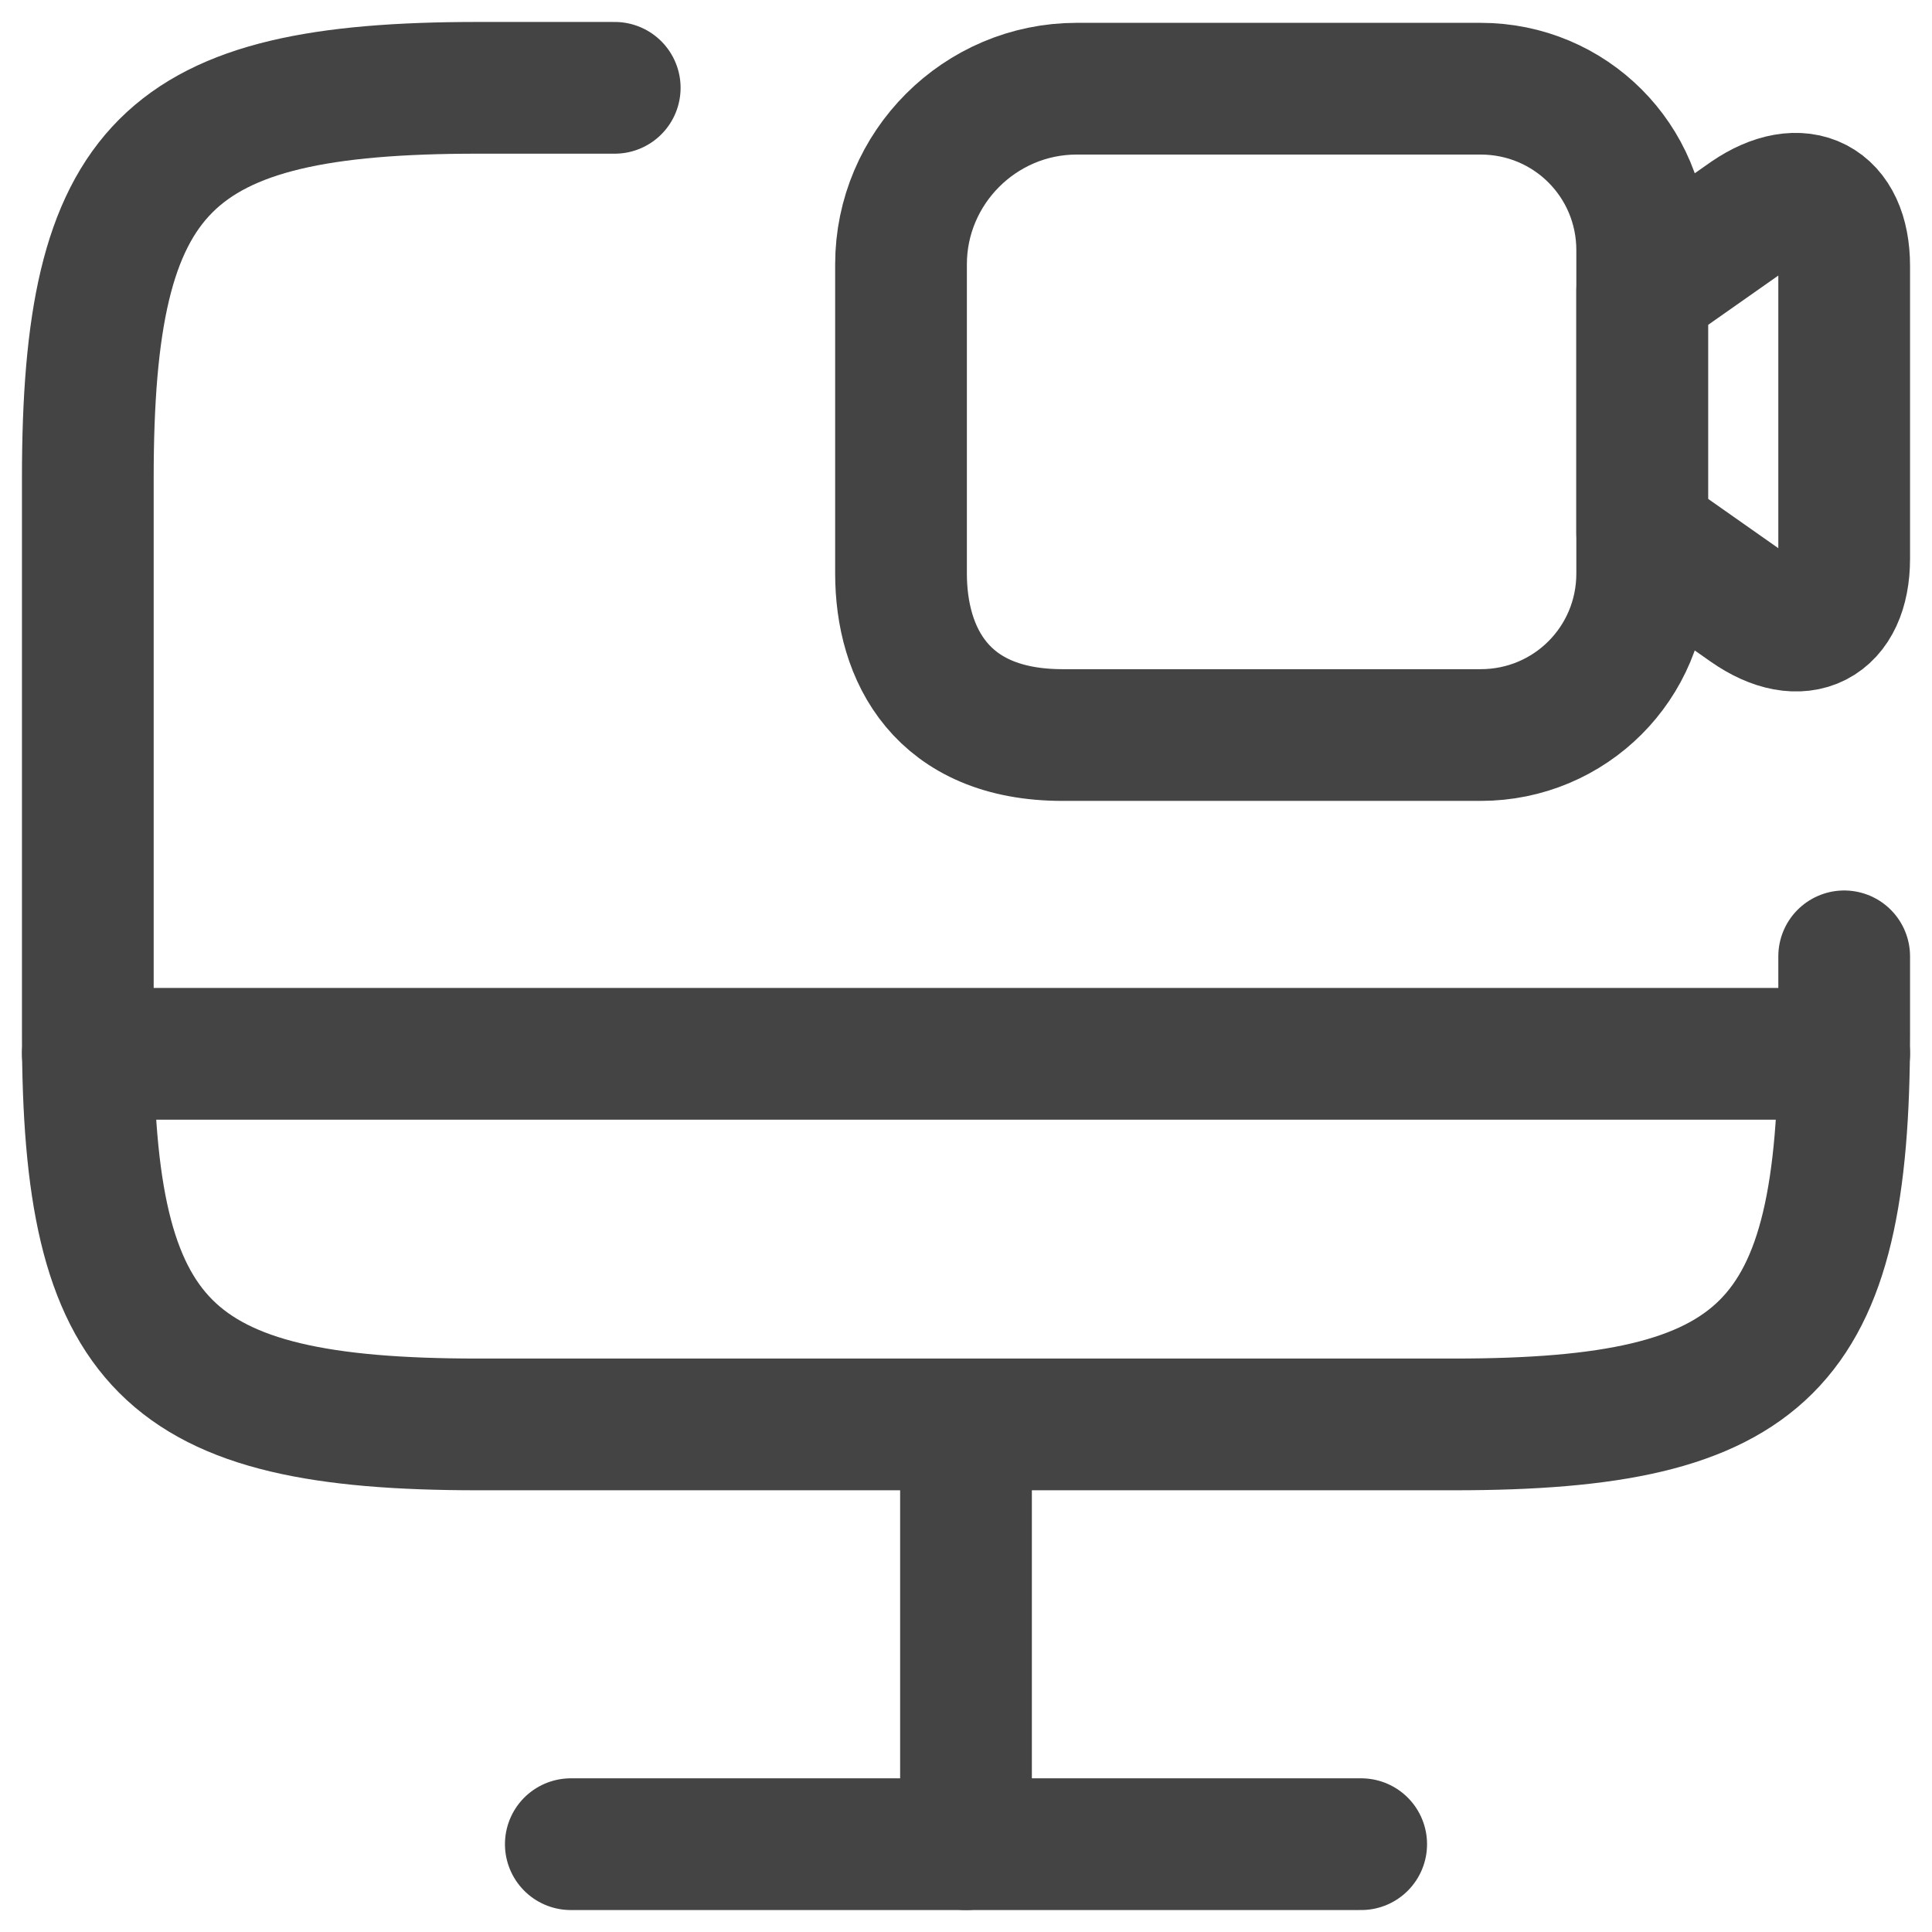
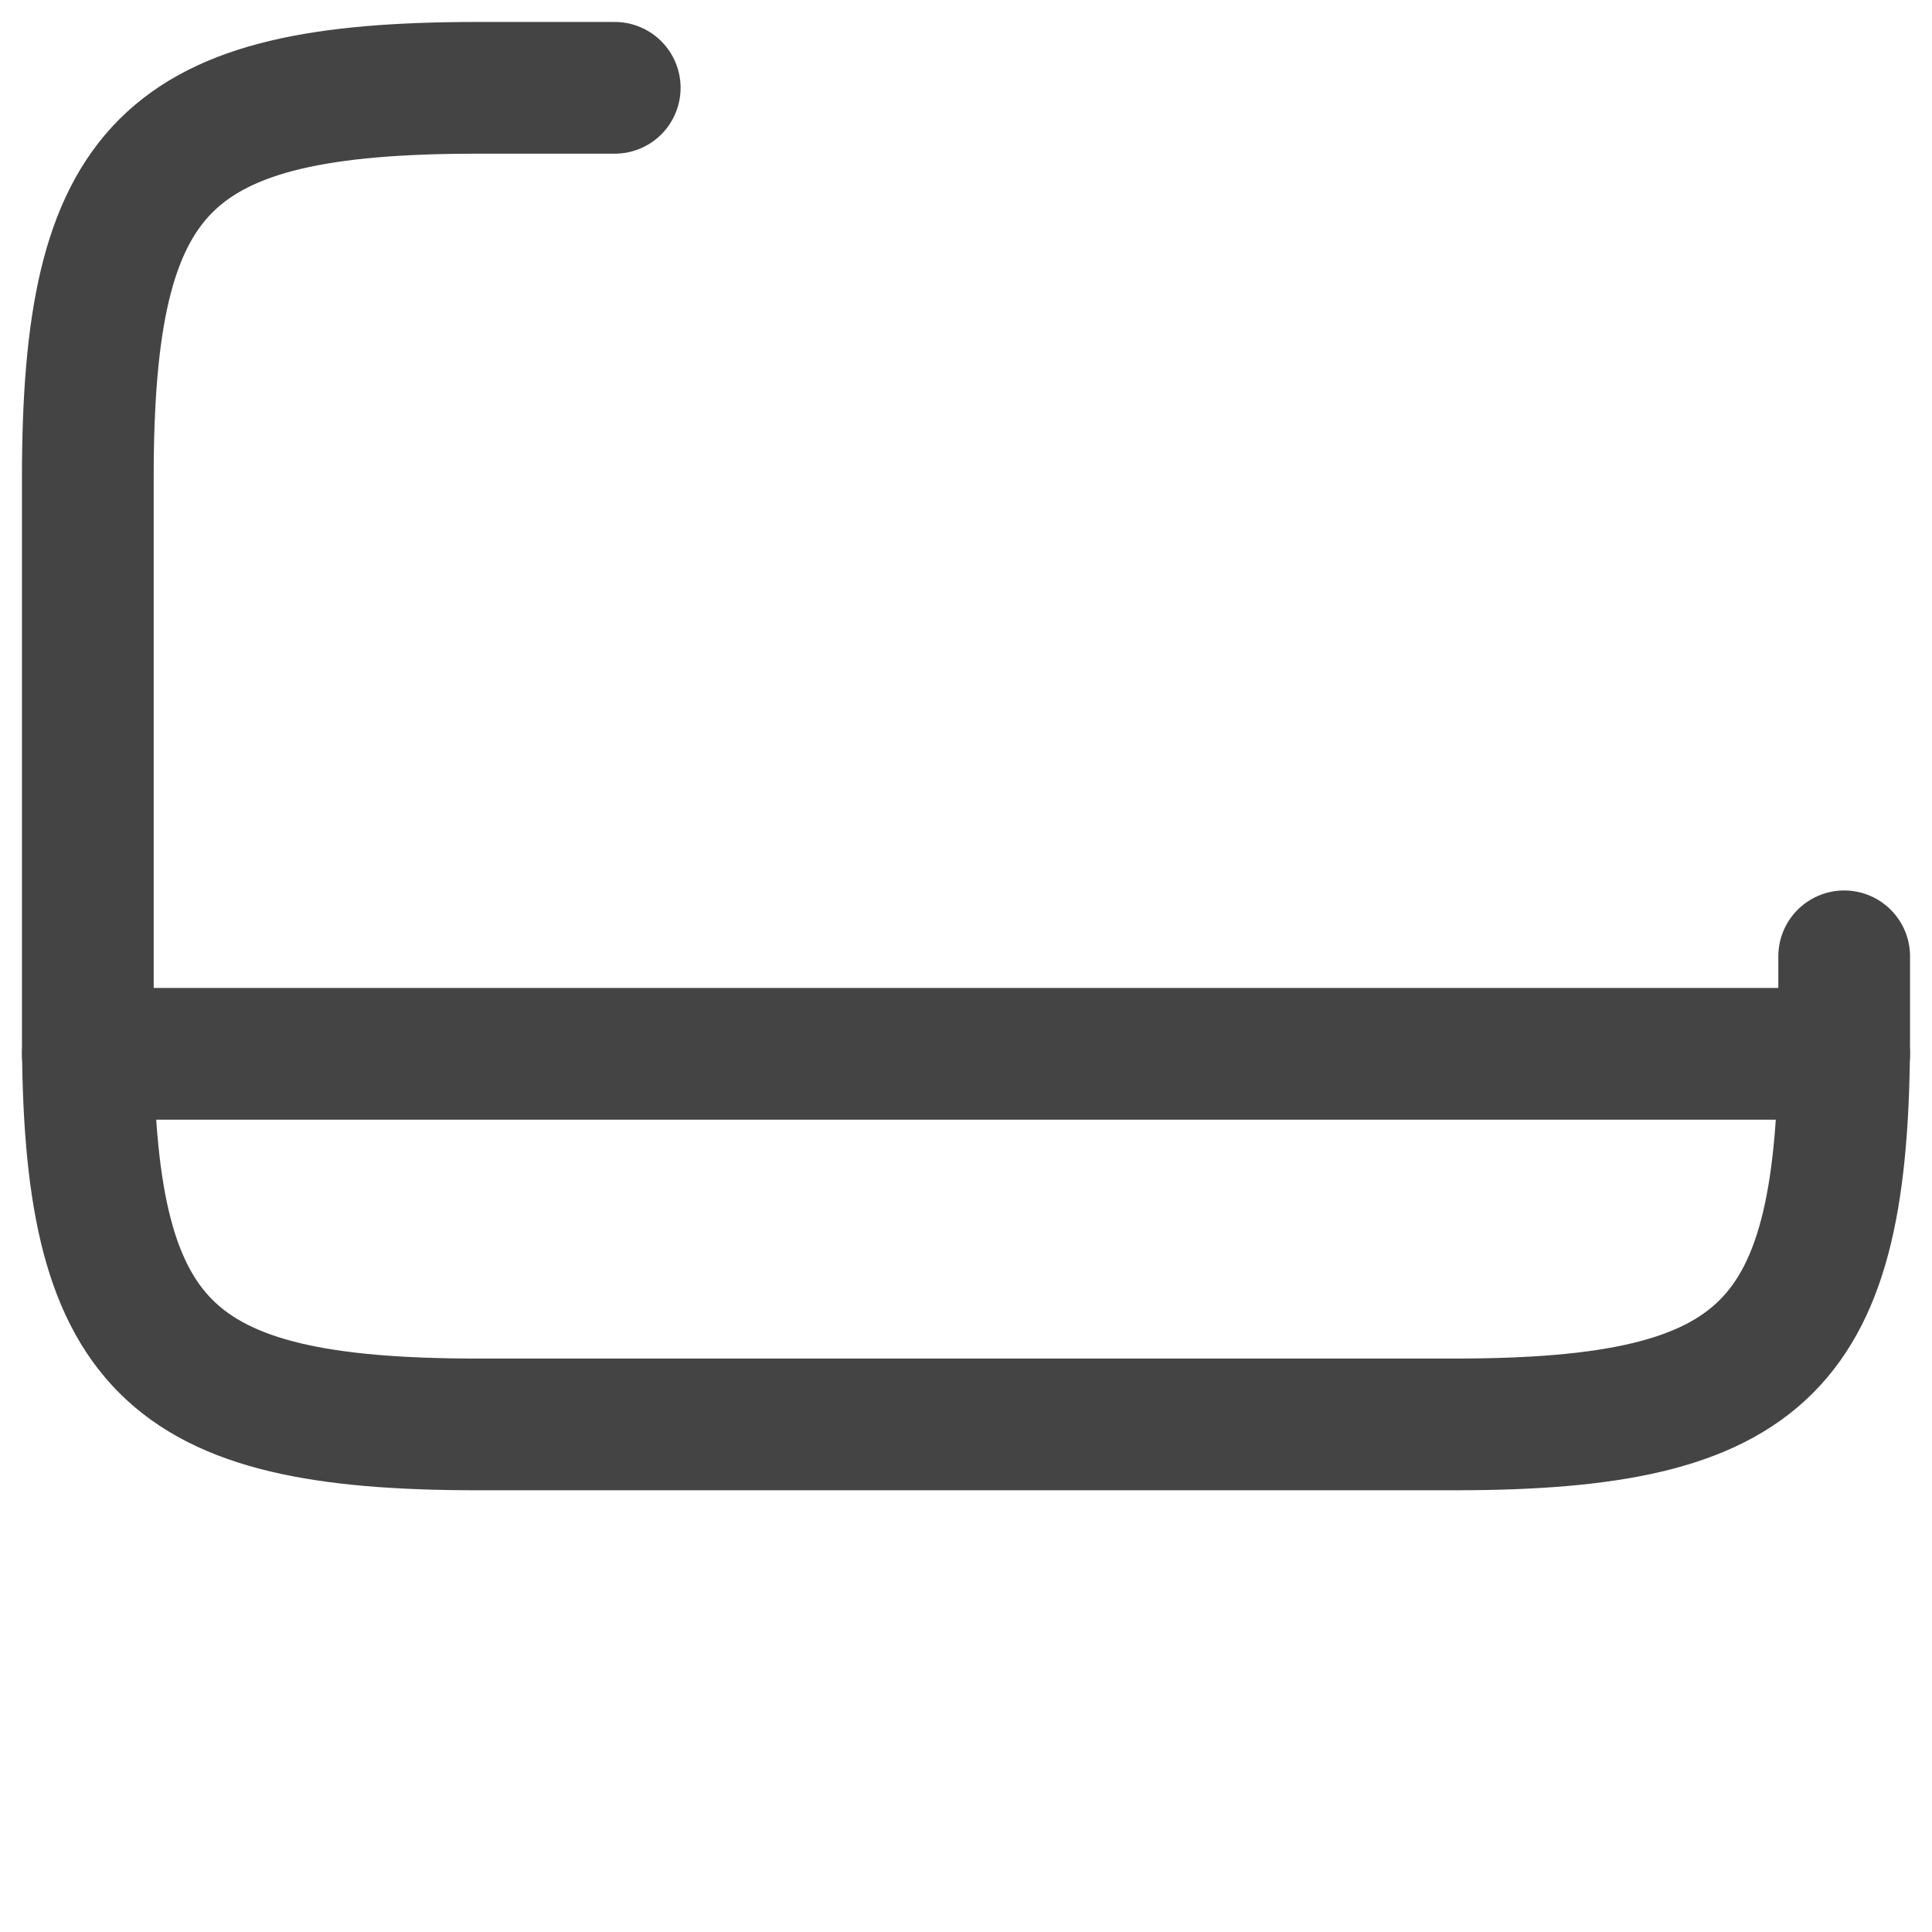
<svg xmlns="http://www.w3.org/2000/svg" width="22" height="22" viewBox="0 0 22 22" fill="none">
  <path d="M21 10.89V11.78C21 15.34 20.11 16.22 16.56 16.22H5.44C1.89 16.22 1 15.33 1 11.78V5.44C1 1.89 1.89 1 5.44 1H7" stroke="#444444" stroke-width="1.5" stroke-linecap="round" stroke-linejoin="round" />
-   <path d="M11 16.22V21" stroke="#444444" stroke-width="1.5" stroke-linecap="round" stroke-linejoin="round" />
  <path d="M1 12H21" stroke="#444444" stroke-width="1.5" stroke-linecap="round" stroke-linejoin="round" />
-   <path d="M6.5 21H15.5" stroke="#444444" stroke-width="1.5" stroke-linecap="round" stroke-linejoin="round" />
-   <path d="M16.86 8.37H12.1C10.72 8.37 10.26 7.45 10.26 6.53V3.01C10.26 1.91 11.16 1.01 12.26 1.01H16.86C17.88 1.01 18.7 1.83 18.7 2.85V6.53C18.7 7.55 17.88 8.37 16.86 8.37Z" stroke="#444444" stroke-width="1.5" stroke-linecap="round" stroke-linejoin="round" />
-   <path d="M19.91 6.92L18.7 6.07V3.31L19.91 2.46C20.51 2.05 21 2.3 21 3.03V6.36C21 7.09 20.51 7.34 19.91 6.92Z" stroke="#444444" stroke-width="1.5" stroke-linecap="round" stroke-linejoin="round" />
</svg>